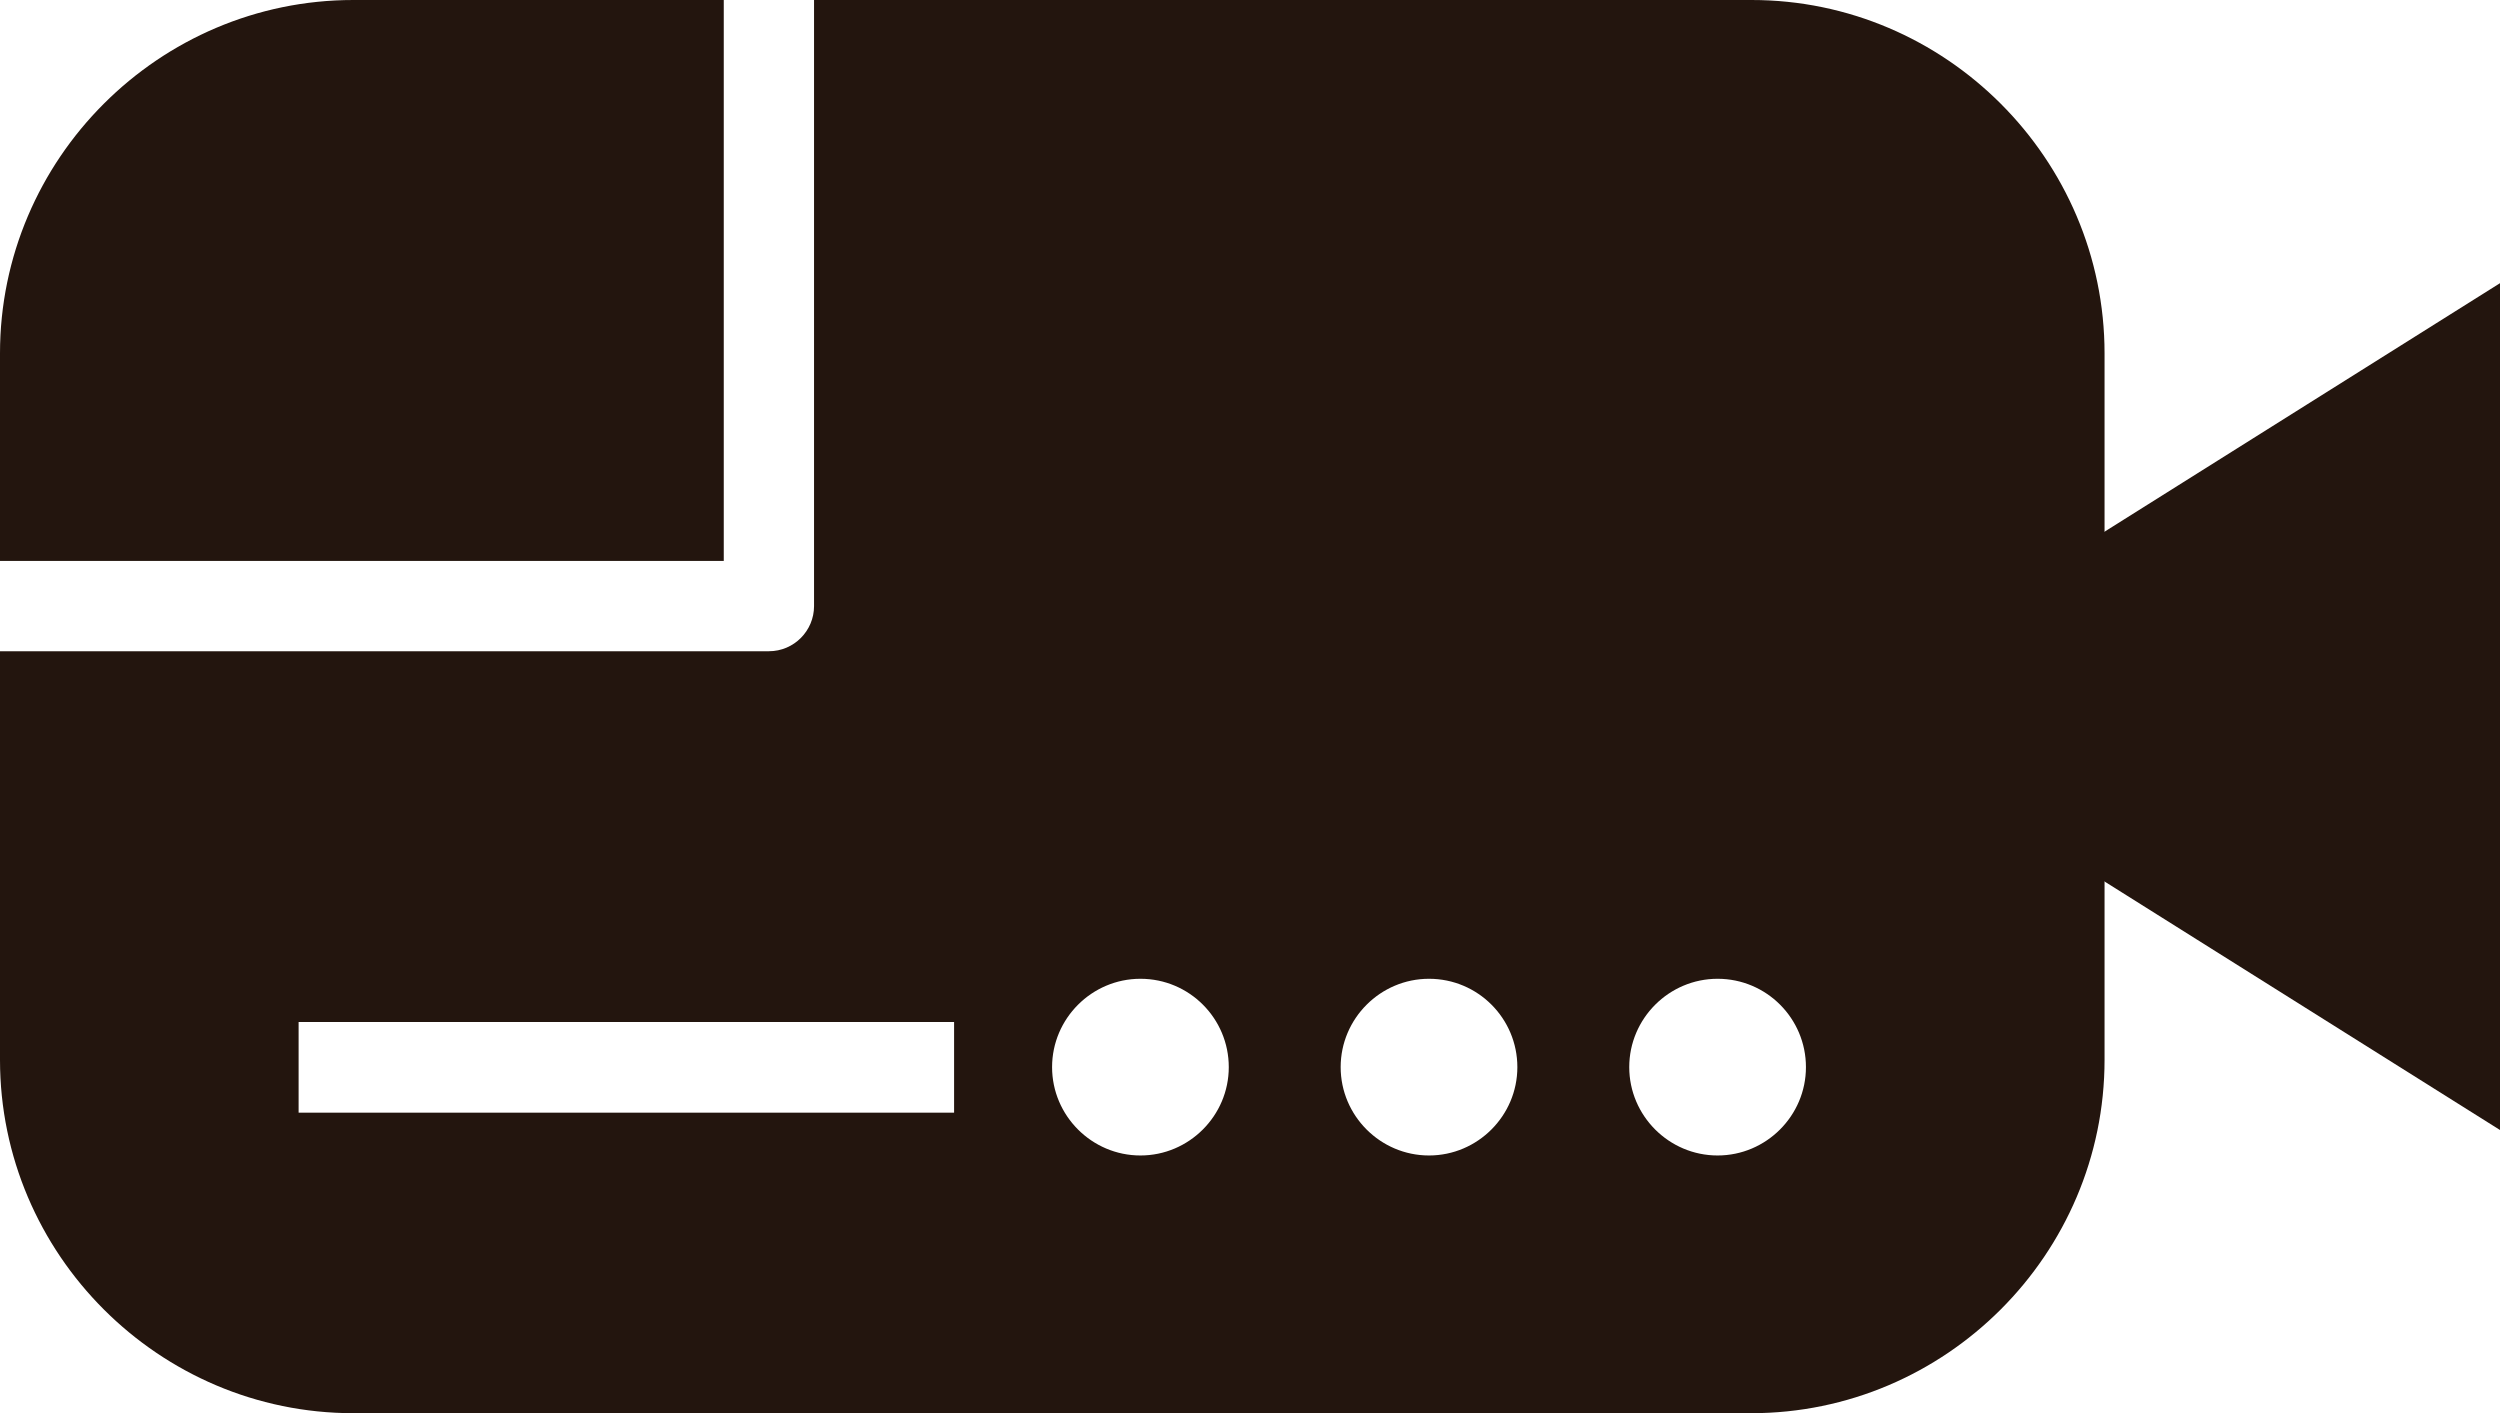
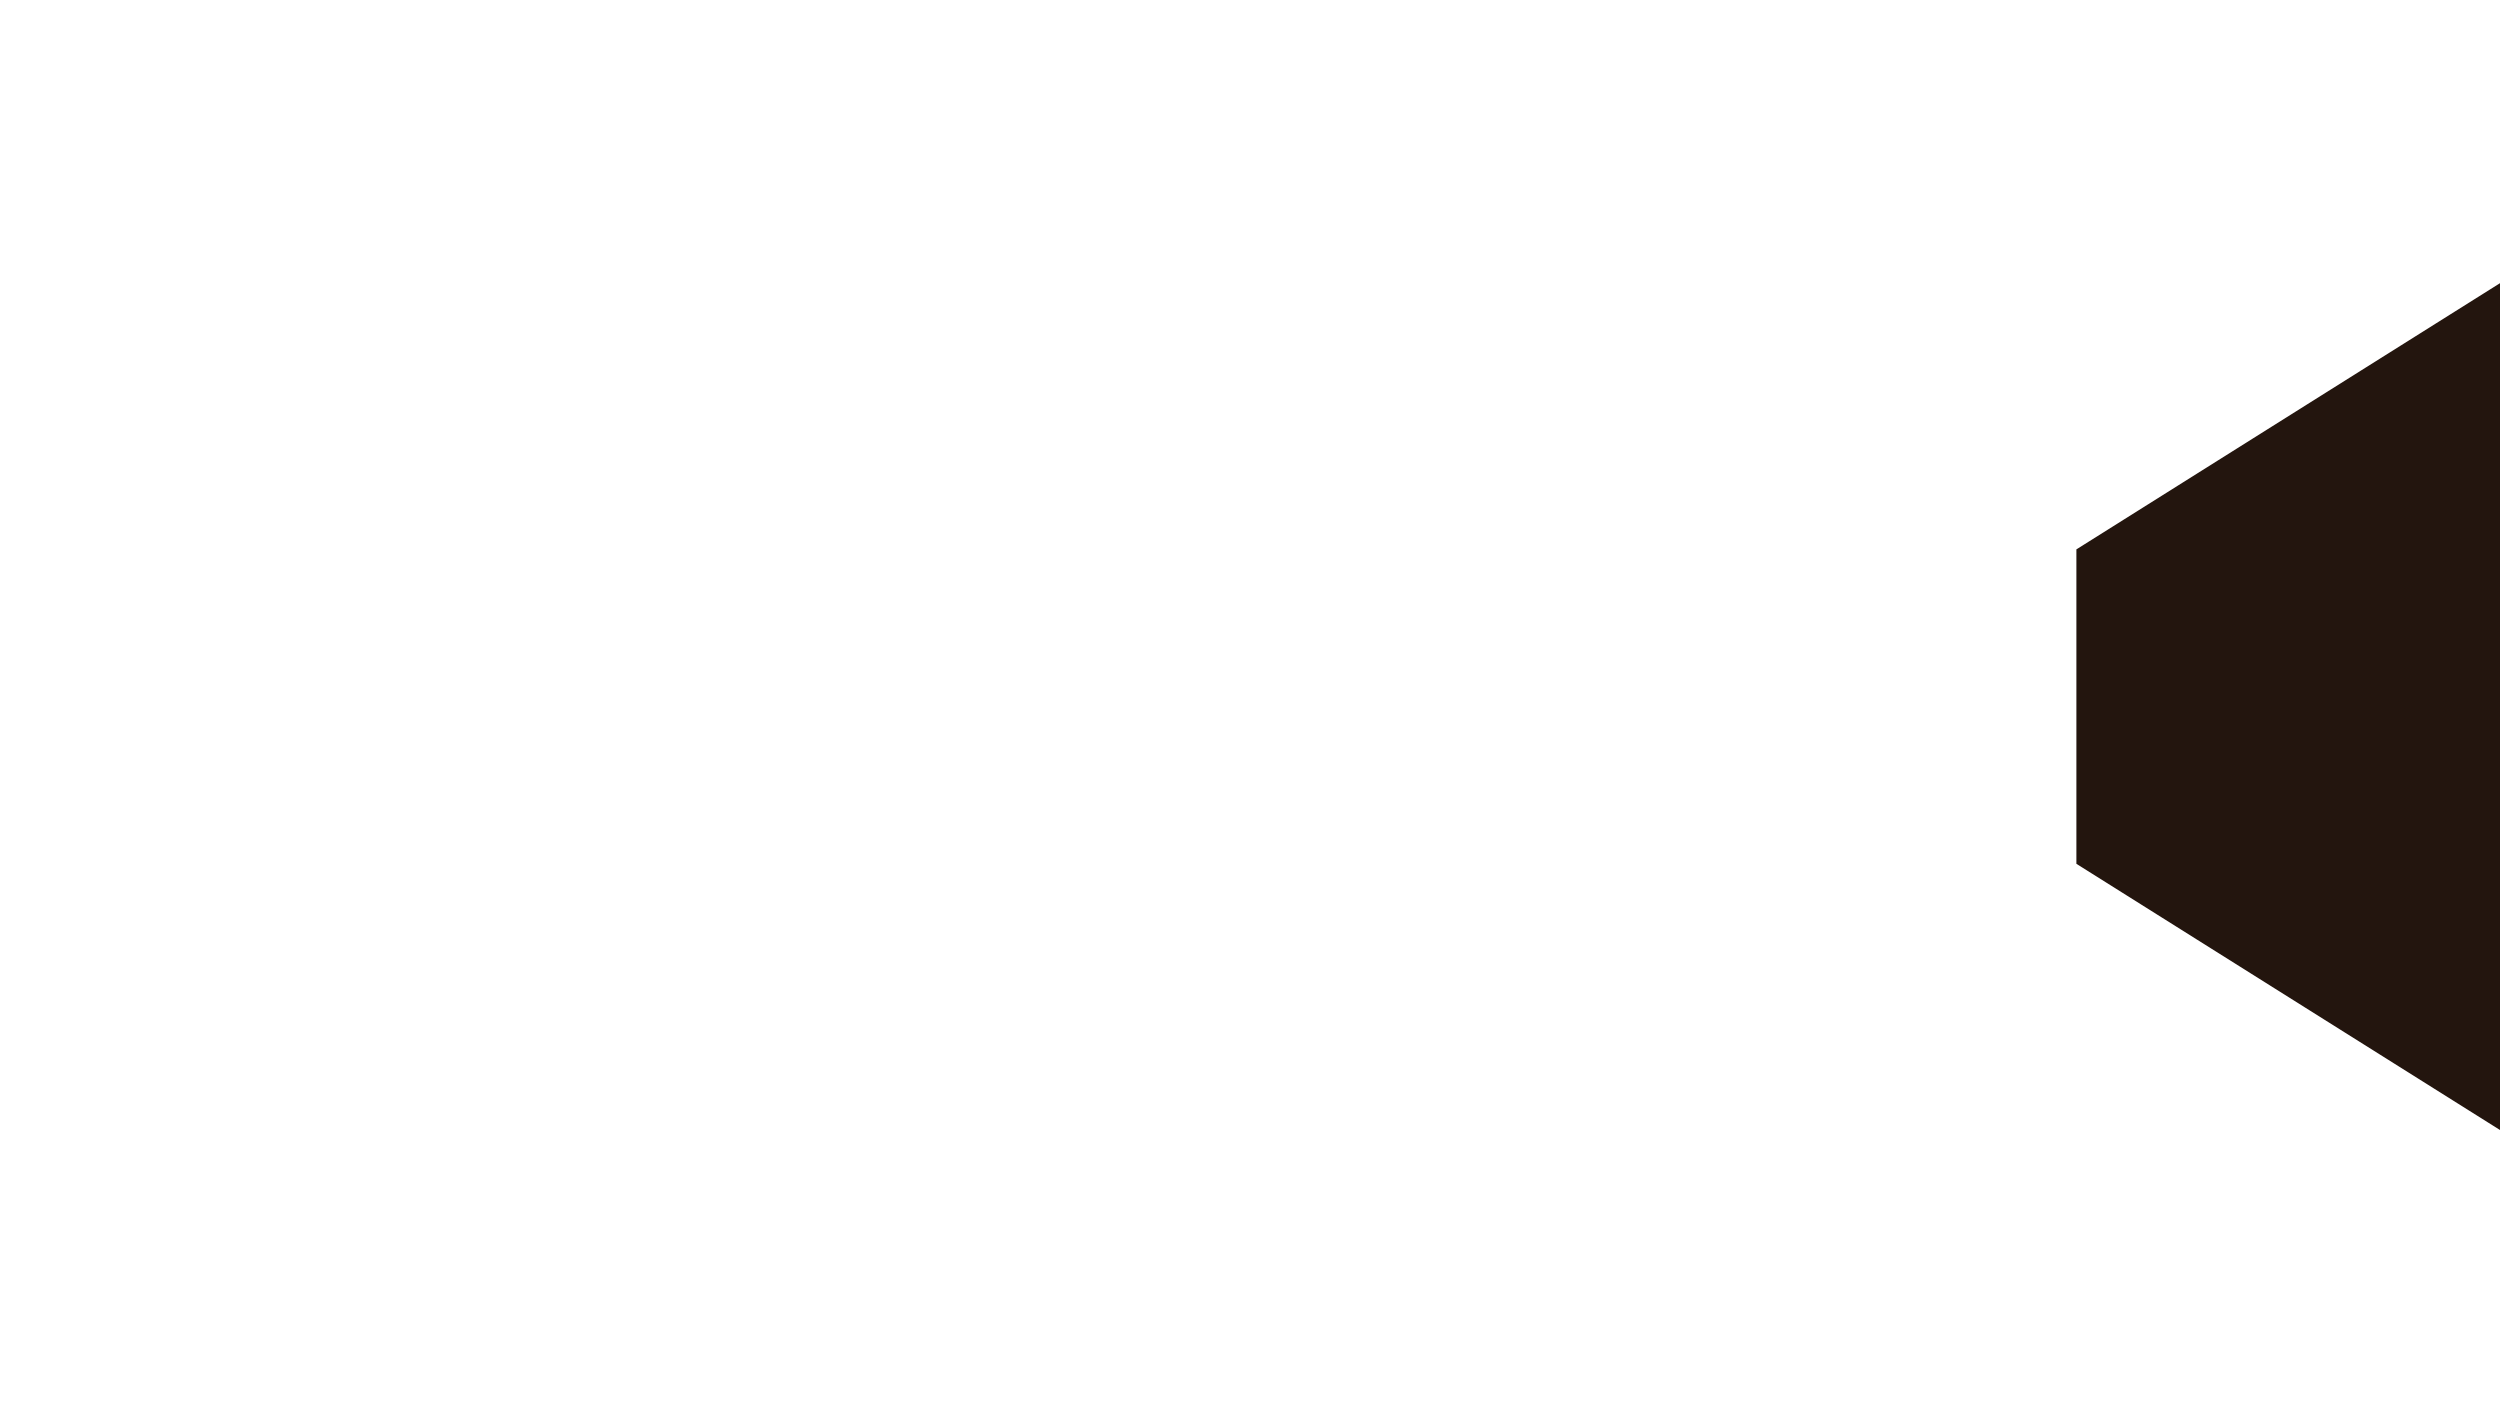
<svg xmlns="http://www.w3.org/2000/svg" id="b" viewBox="0 0 64.8 36.63">
  <g id="c">
    <g>
-       <path d="M9.16,0h9.6V14.54H0v-5.38C0,4.12,4.12,0,9.16,0Zm-1.42,26.49H24.73v2.35H7.74v-2.35Zm21.82-1.12c1.27,0,2.29,1.03,2.29,2.29s-1.03,2.29-2.29,2.29-2.29-1.03-2.29-2.29,1.03-2.29,2.29-2.29Zm7.48,0c1.27,0,2.29,1.03,2.29,2.29s-1.03,2.29-2.29,2.29-2.29-1.03-2.29-2.29,1.03-2.29,2.29-2.29Zm7.48,0c1.27,0,2.29,1.03,2.29,2.29s-1.03,2.29-2.29,2.29-2.29-1.03-2.29-2.29,1.03-2.29,2.29-2.29ZM21.1,0h24.3C50.43,0,54.55,4.12,54.55,9.16V27.47c0,5.04-4.12,9.16-9.16,9.16H9.16C4.12,36.63,0,32.51,0,27.47v-10.59H19.93c.65,0,1.17-.53,1.17-1.17V0Z" style="fill:#23150e; fill-rule:evenodd;" />
      <polygon points="53.82 22.39 53.82 14.24 64.8 7.34 64.8 29.29 53.82 22.39" style="fill:#23150e; fill-rule:evenodd;" />
    </g>
  </g>
</svg>